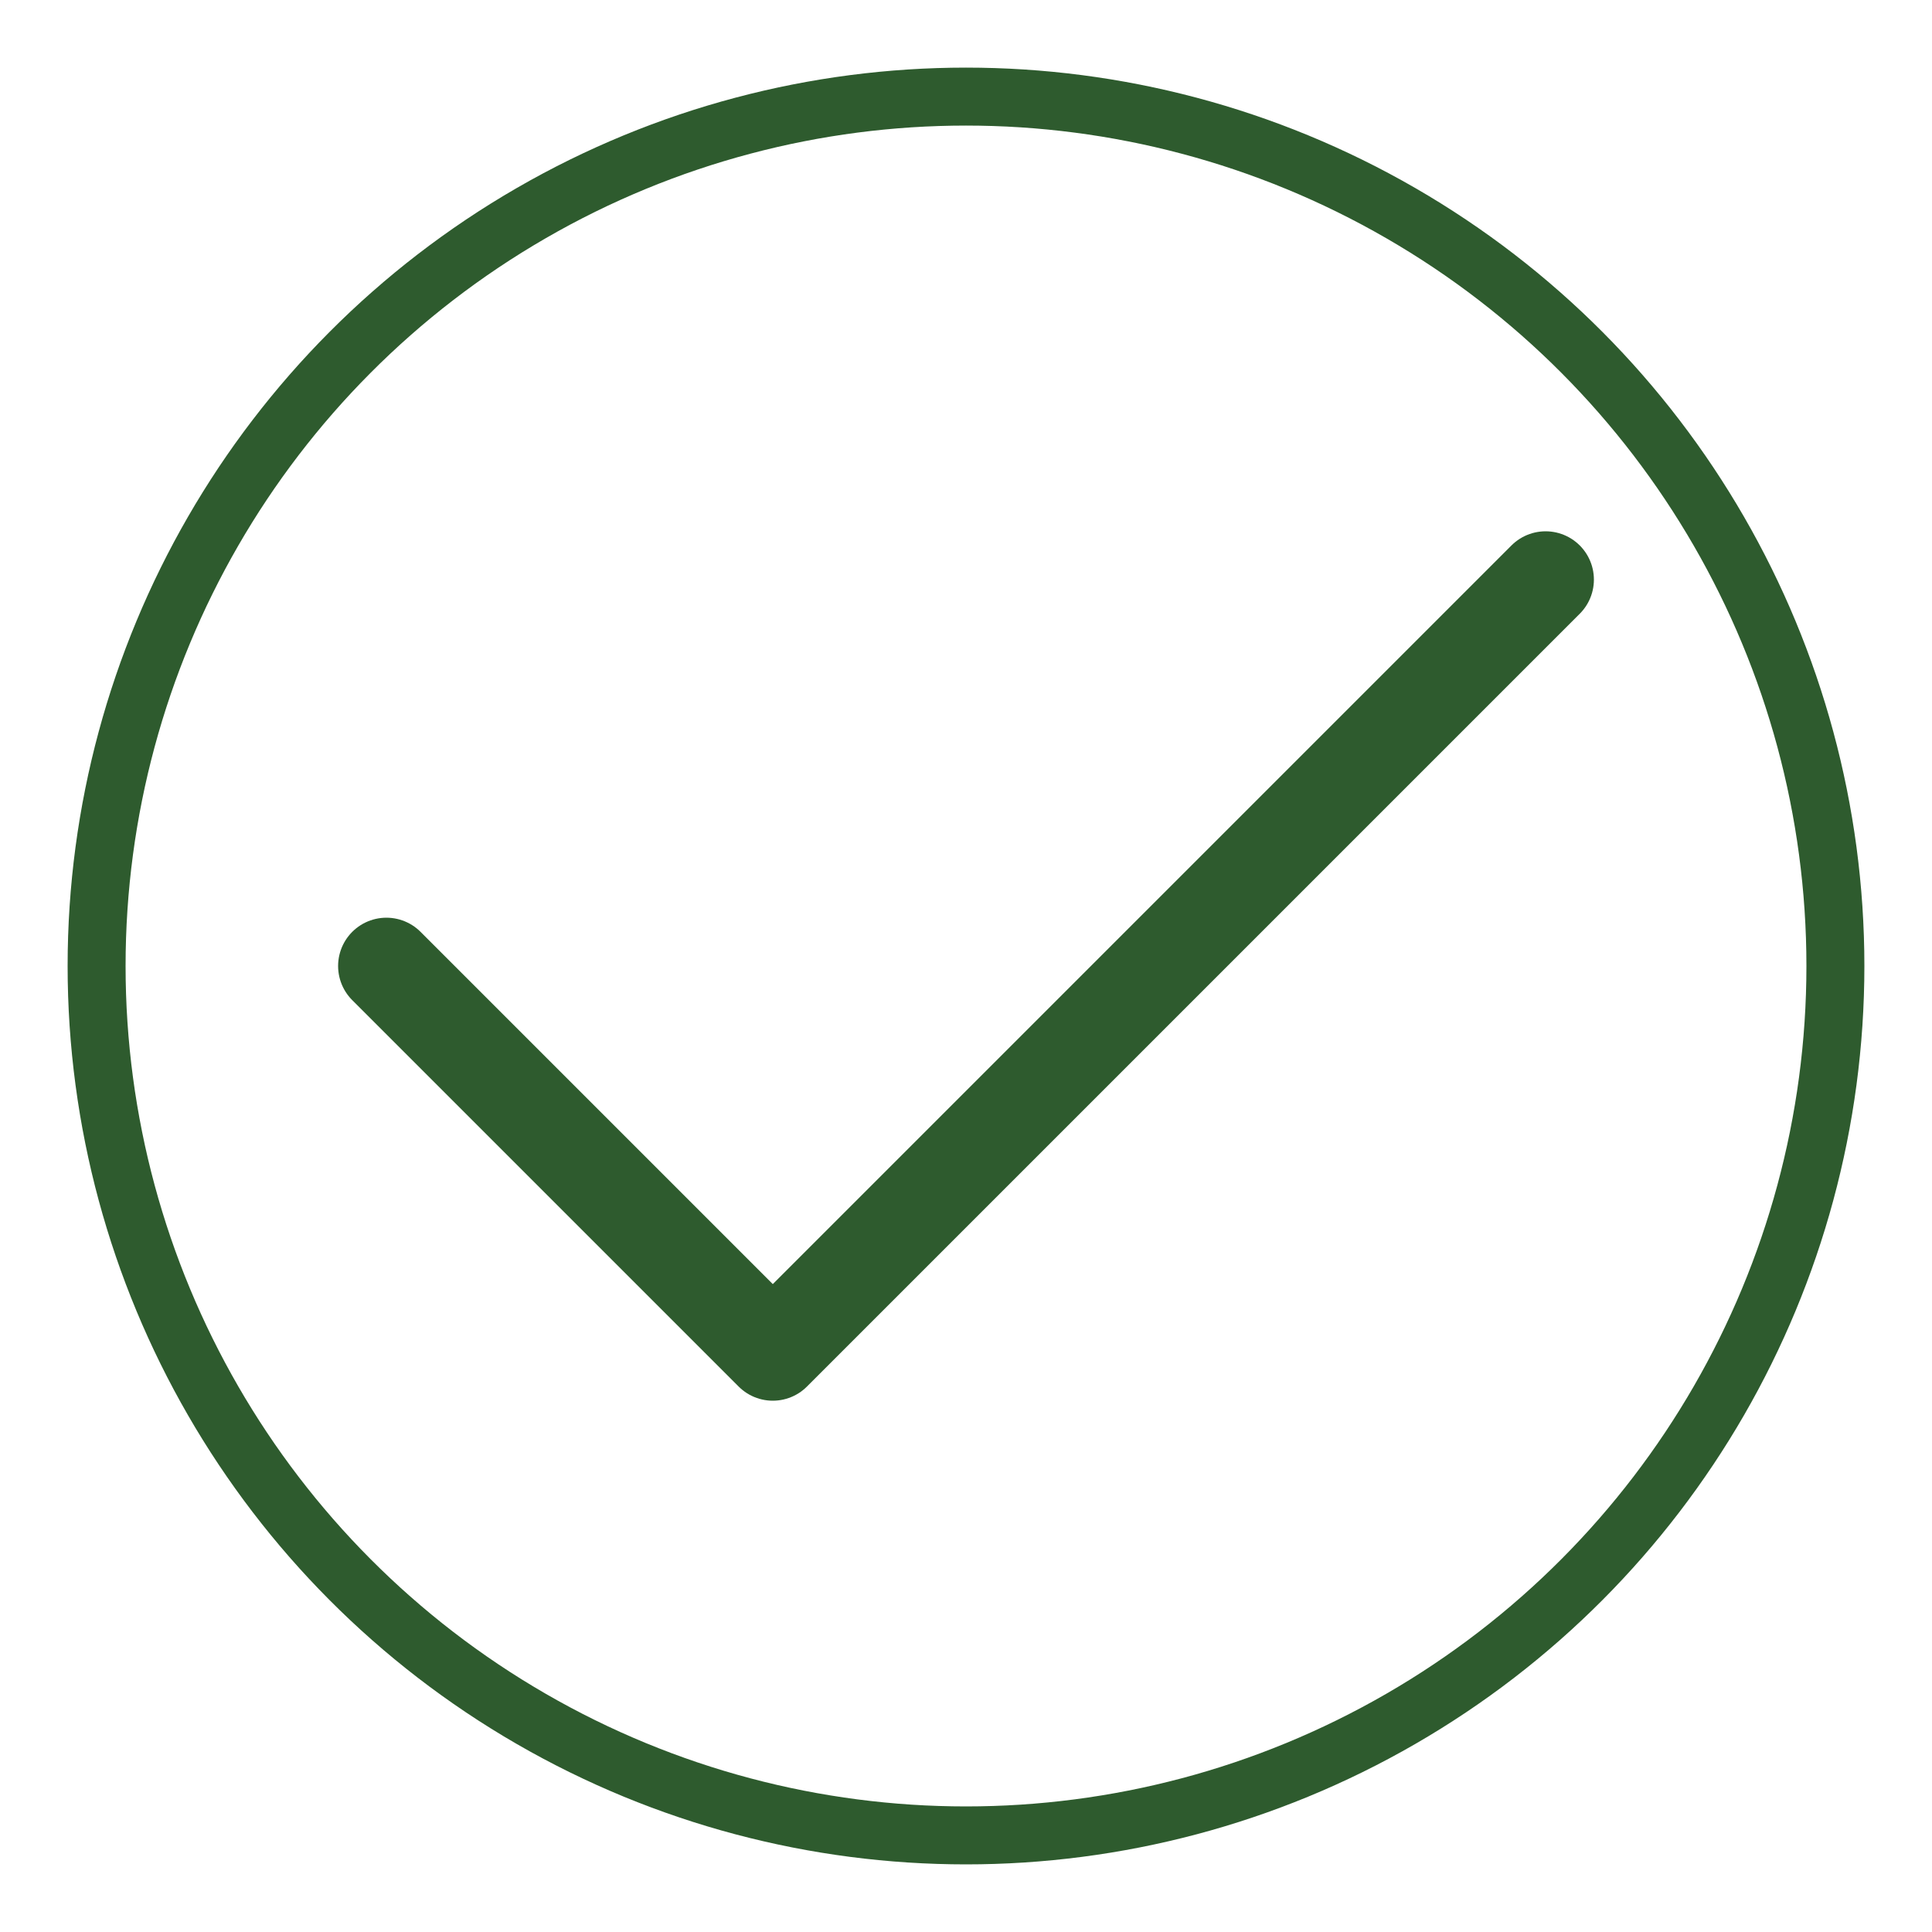
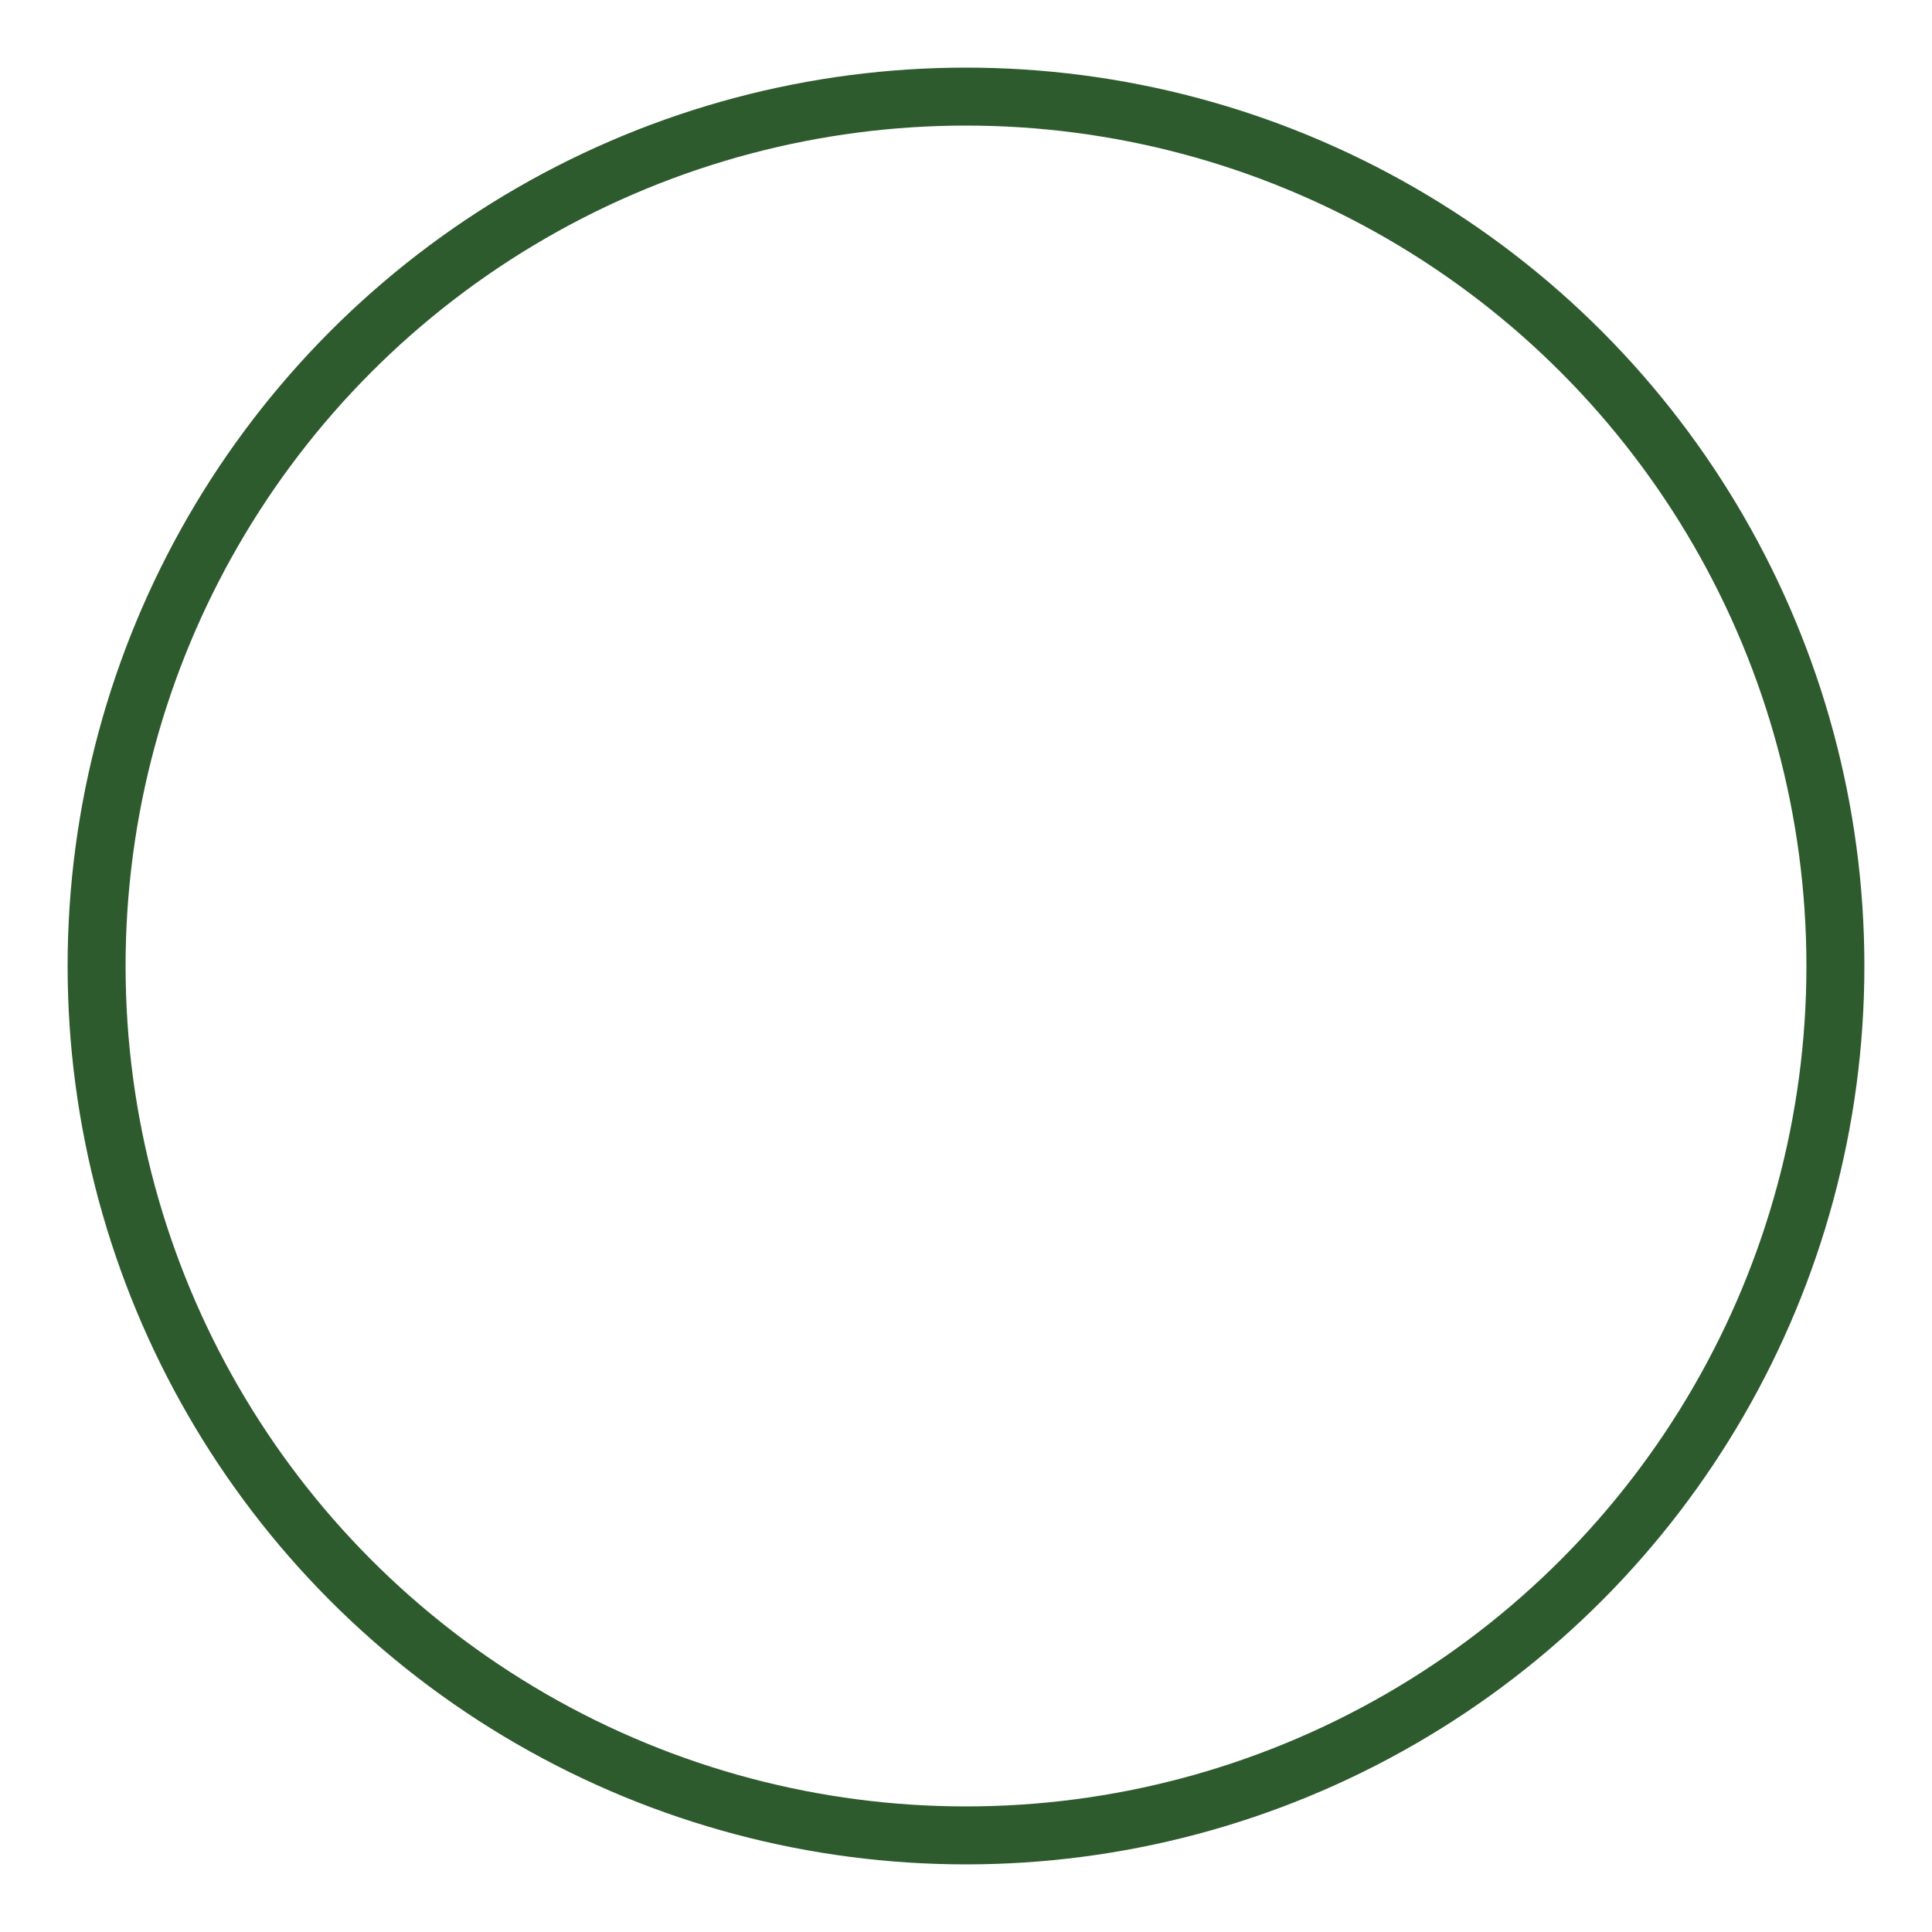
<svg xmlns="http://www.w3.org/2000/svg" width="100" height="100" viewBox="0 0 100 100">
  <circle cx="50" cy="50" r="45" fill="none" stroke="#2e5b2e" stroke-width="3" />
-   <path d="M20 50 L40 70 L80 30" stroke="#2e5b2e" stroke-width="5" fill="none" stroke-linecap="round" stroke-linejoin="round" />
</svg>